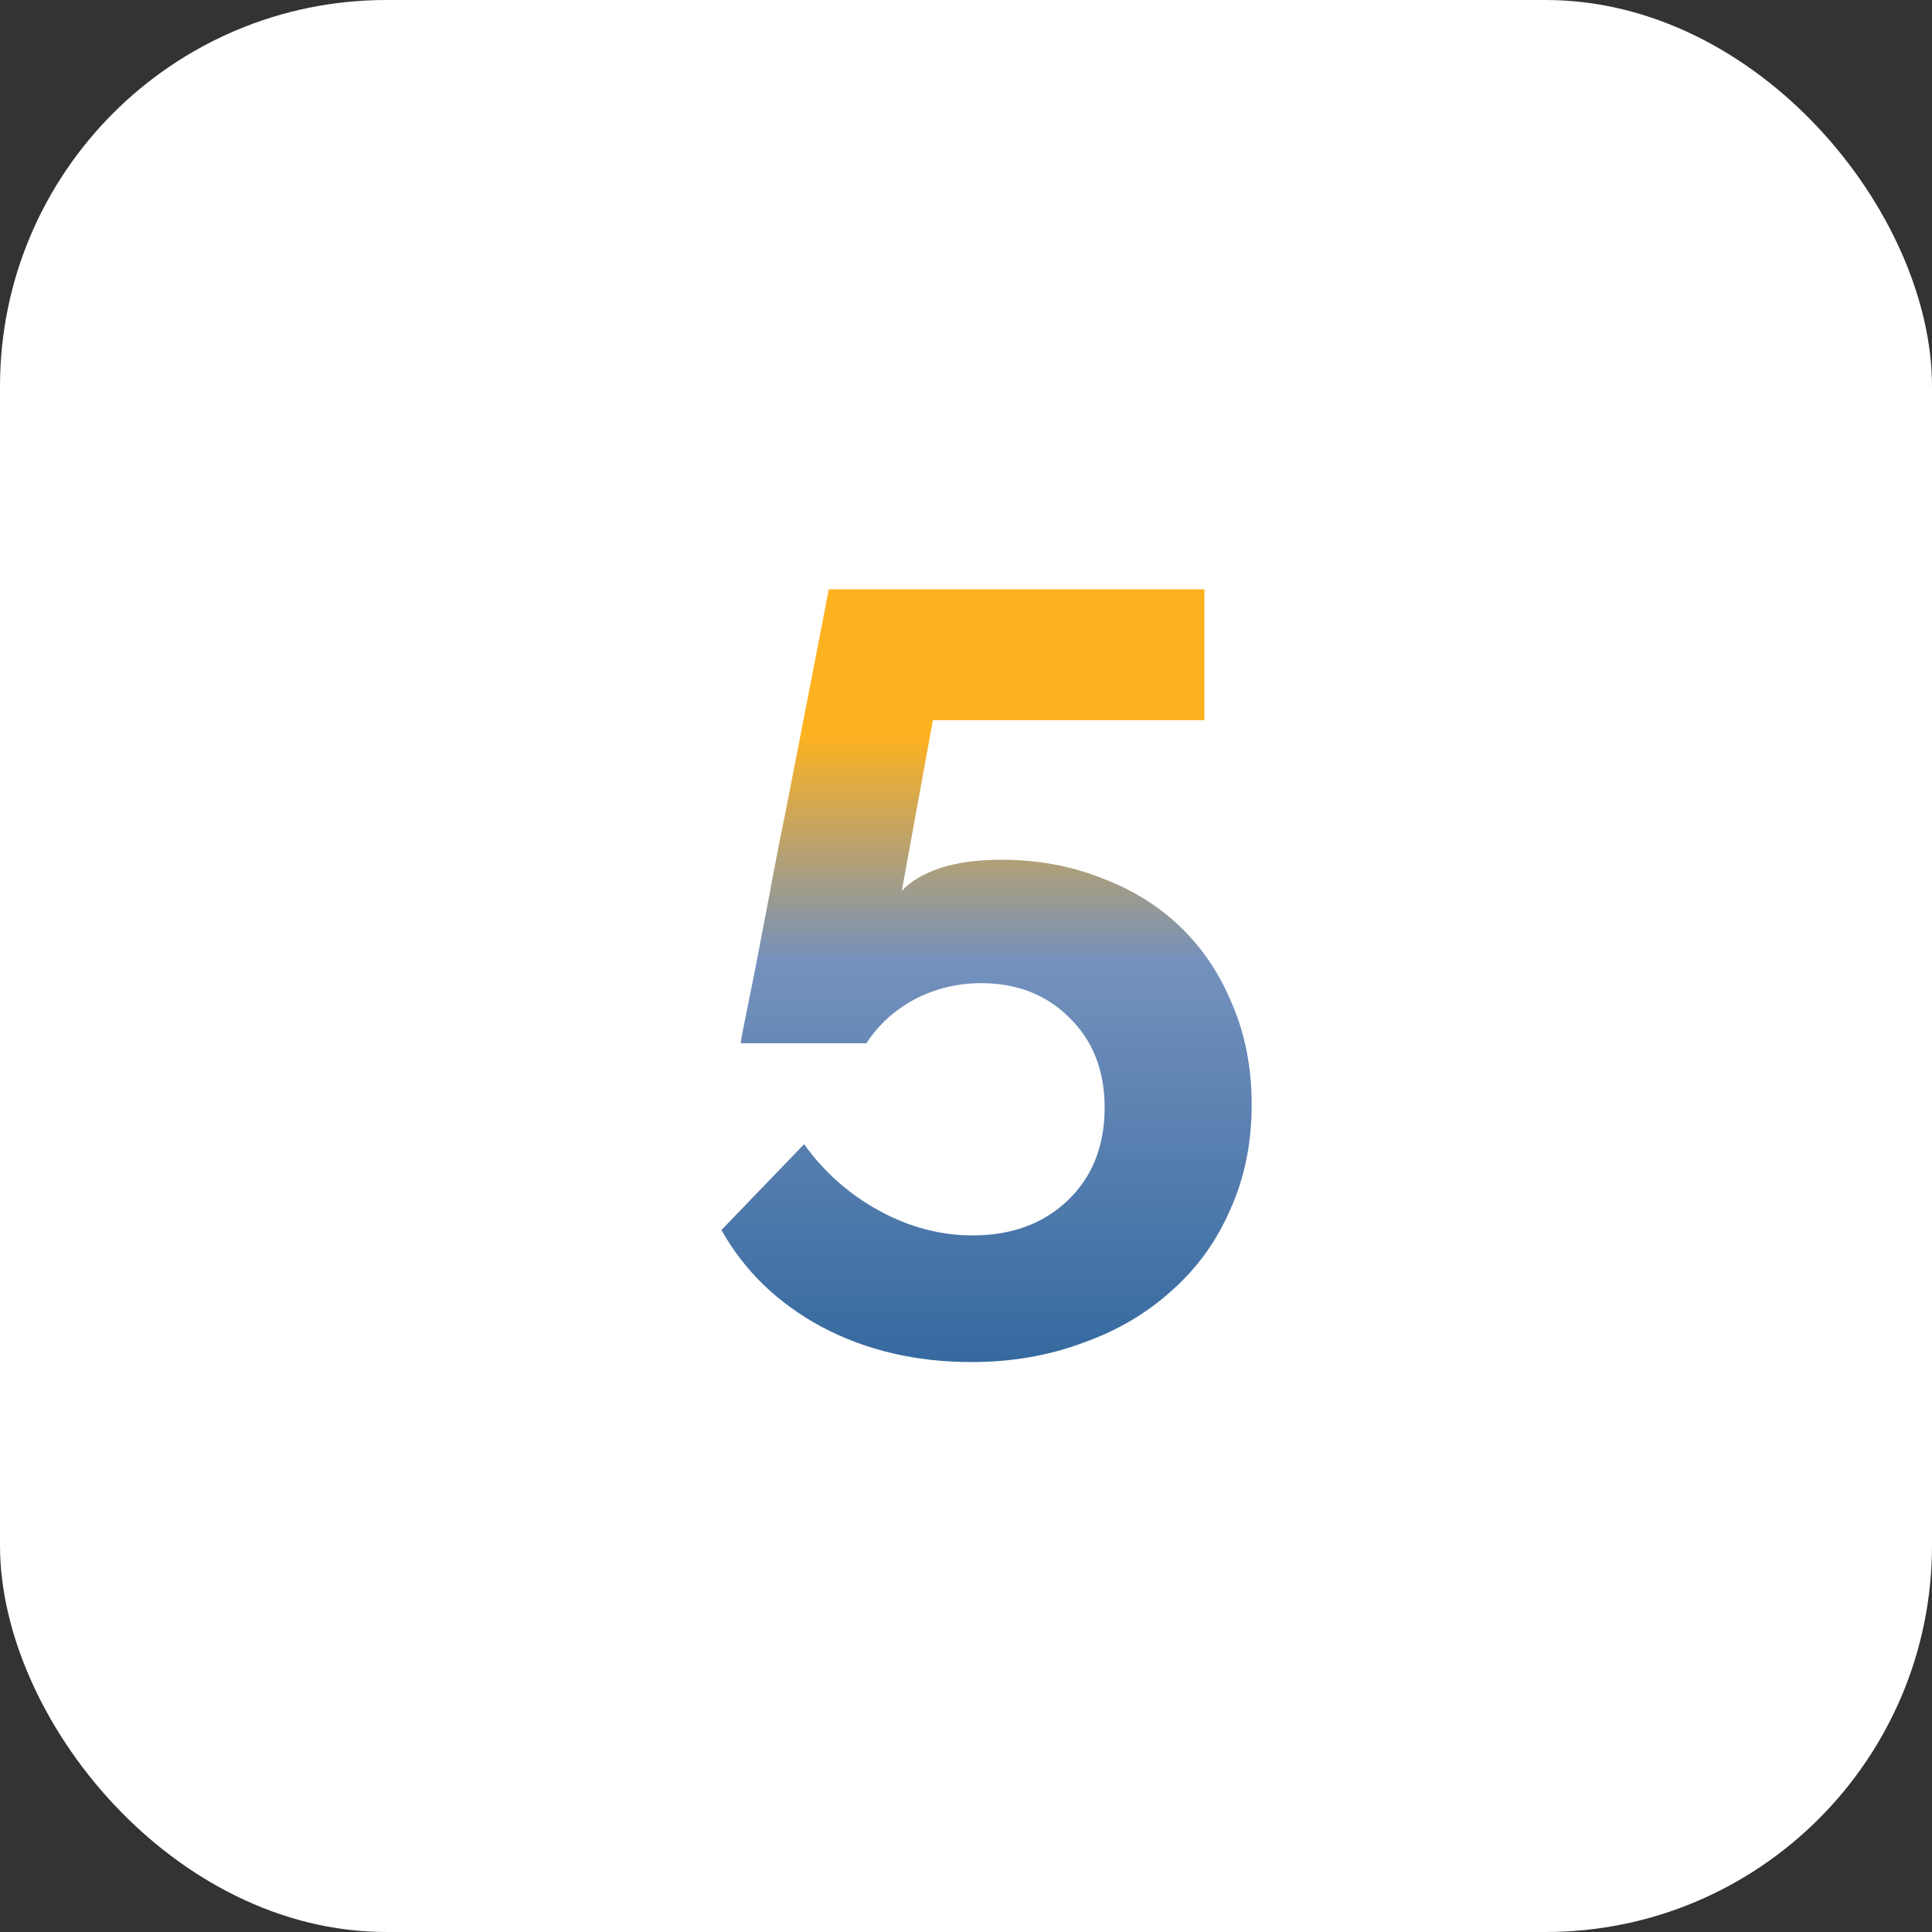
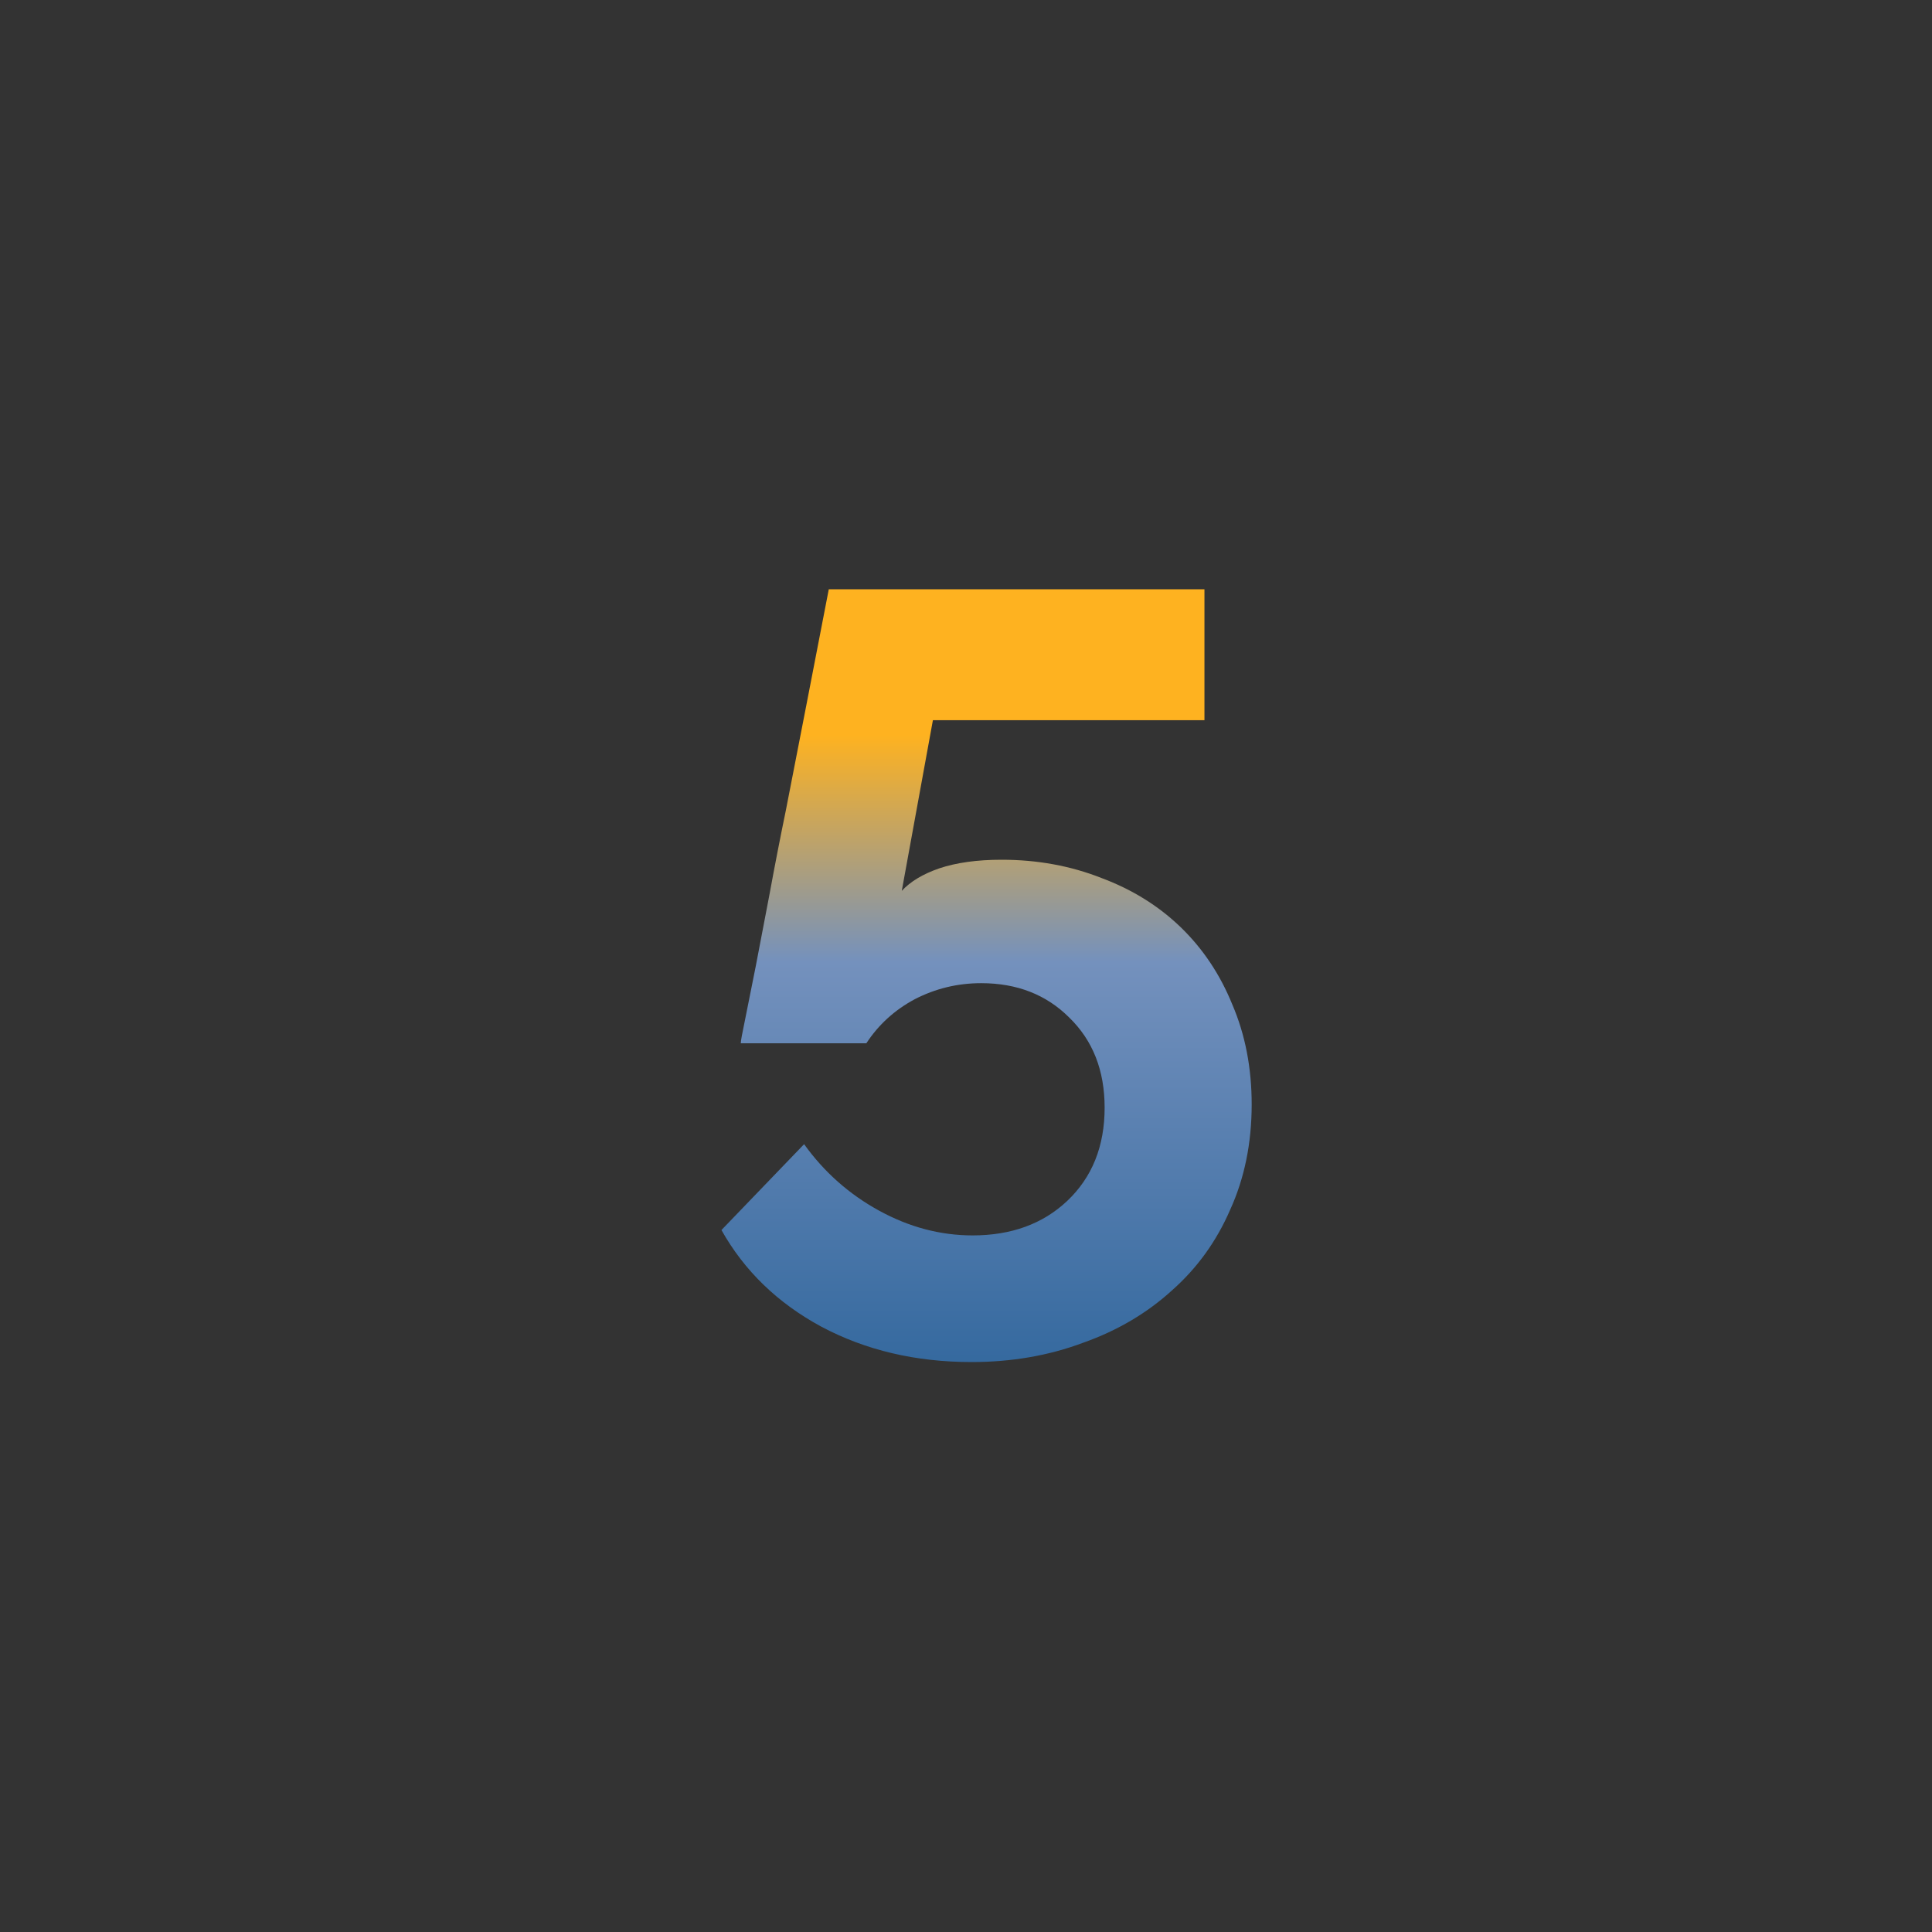
<svg xmlns="http://www.w3.org/2000/svg" width="45" height="45" viewBox="0 0 45 45" fill="none">
  <rect x="0" y="0" width="45" height="45" fill="#333333" stroke="none" />
-   <rect width="45" height="45" rx="9" fill="white" />
  <path d="M23.329 20.025C24.162 20.025 24.937 20.167 25.654 20.45C26.37 20.717 26.987 21.1 27.504 21.6C28.02 22.1 28.42 22.7 28.704 23.4C29.004 24.1 29.154 24.875 29.154 25.725C29.154 26.625 28.987 27.442 28.654 28.175C28.337 28.908 27.887 29.533 27.304 30.05C26.72 30.583 26.029 30.992 25.229 31.275C24.429 31.575 23.562 31.725 22.629 31.725C21.329 31.725 20.162 31.45 19.129 30.9C18.112 30.35 17.337 29.6 16.804 28.65L18.729 26.65C19.195 27.3 19.779 27.817 20.479 28.2C21.179 28.583 21.904 28.775 22.654 28.775C23.554 28.775 24.287 28.508 24.854 27.975C25.437 27.425 25.729 26.7 25.729 25.8C25.729 24.933 25.454 24.233 24.904 23.7C24.37 23.167 23.687 22.9 22.854 22.9C22.304 22.9 21.787 23.025 21.304 23.275C20.837 23.525 20.462 23.867 20.179 24.3H17.254C17.254 24.25 17.287 24.067 17.354 23.75C17.42 23.417 17.504 23 17.604 22.5C17.704 21.983 17.812 21.417 17.929 20.8C18.045 20.167 18.17 19.525 18.304 18.875C18.604 17.342 18.937 15.625 19.304 13.725H28.054V16.775H21.729L21.004 20.75C21.204 20.533 21.495 20.358 21.879 20.225C22.279 20.092 22.762 20.025 23.329 20.025Z" fill="url(#paint0_linear_102_1421)" />
  <defs>
    <linearGradient id="paint0_linear_102_1421" x1="23" y1="2" x2="23" y2="37" gradientUnits="userSpaceOnUse">
      <stop offset="0.432" stop-color="#FEB220" />
      <stop offset="0.583" stop-color="#7491BD" />
      <stop offset="1" stop-color="#12538E" />
    </linearGradient>
  </defs>
</svg>